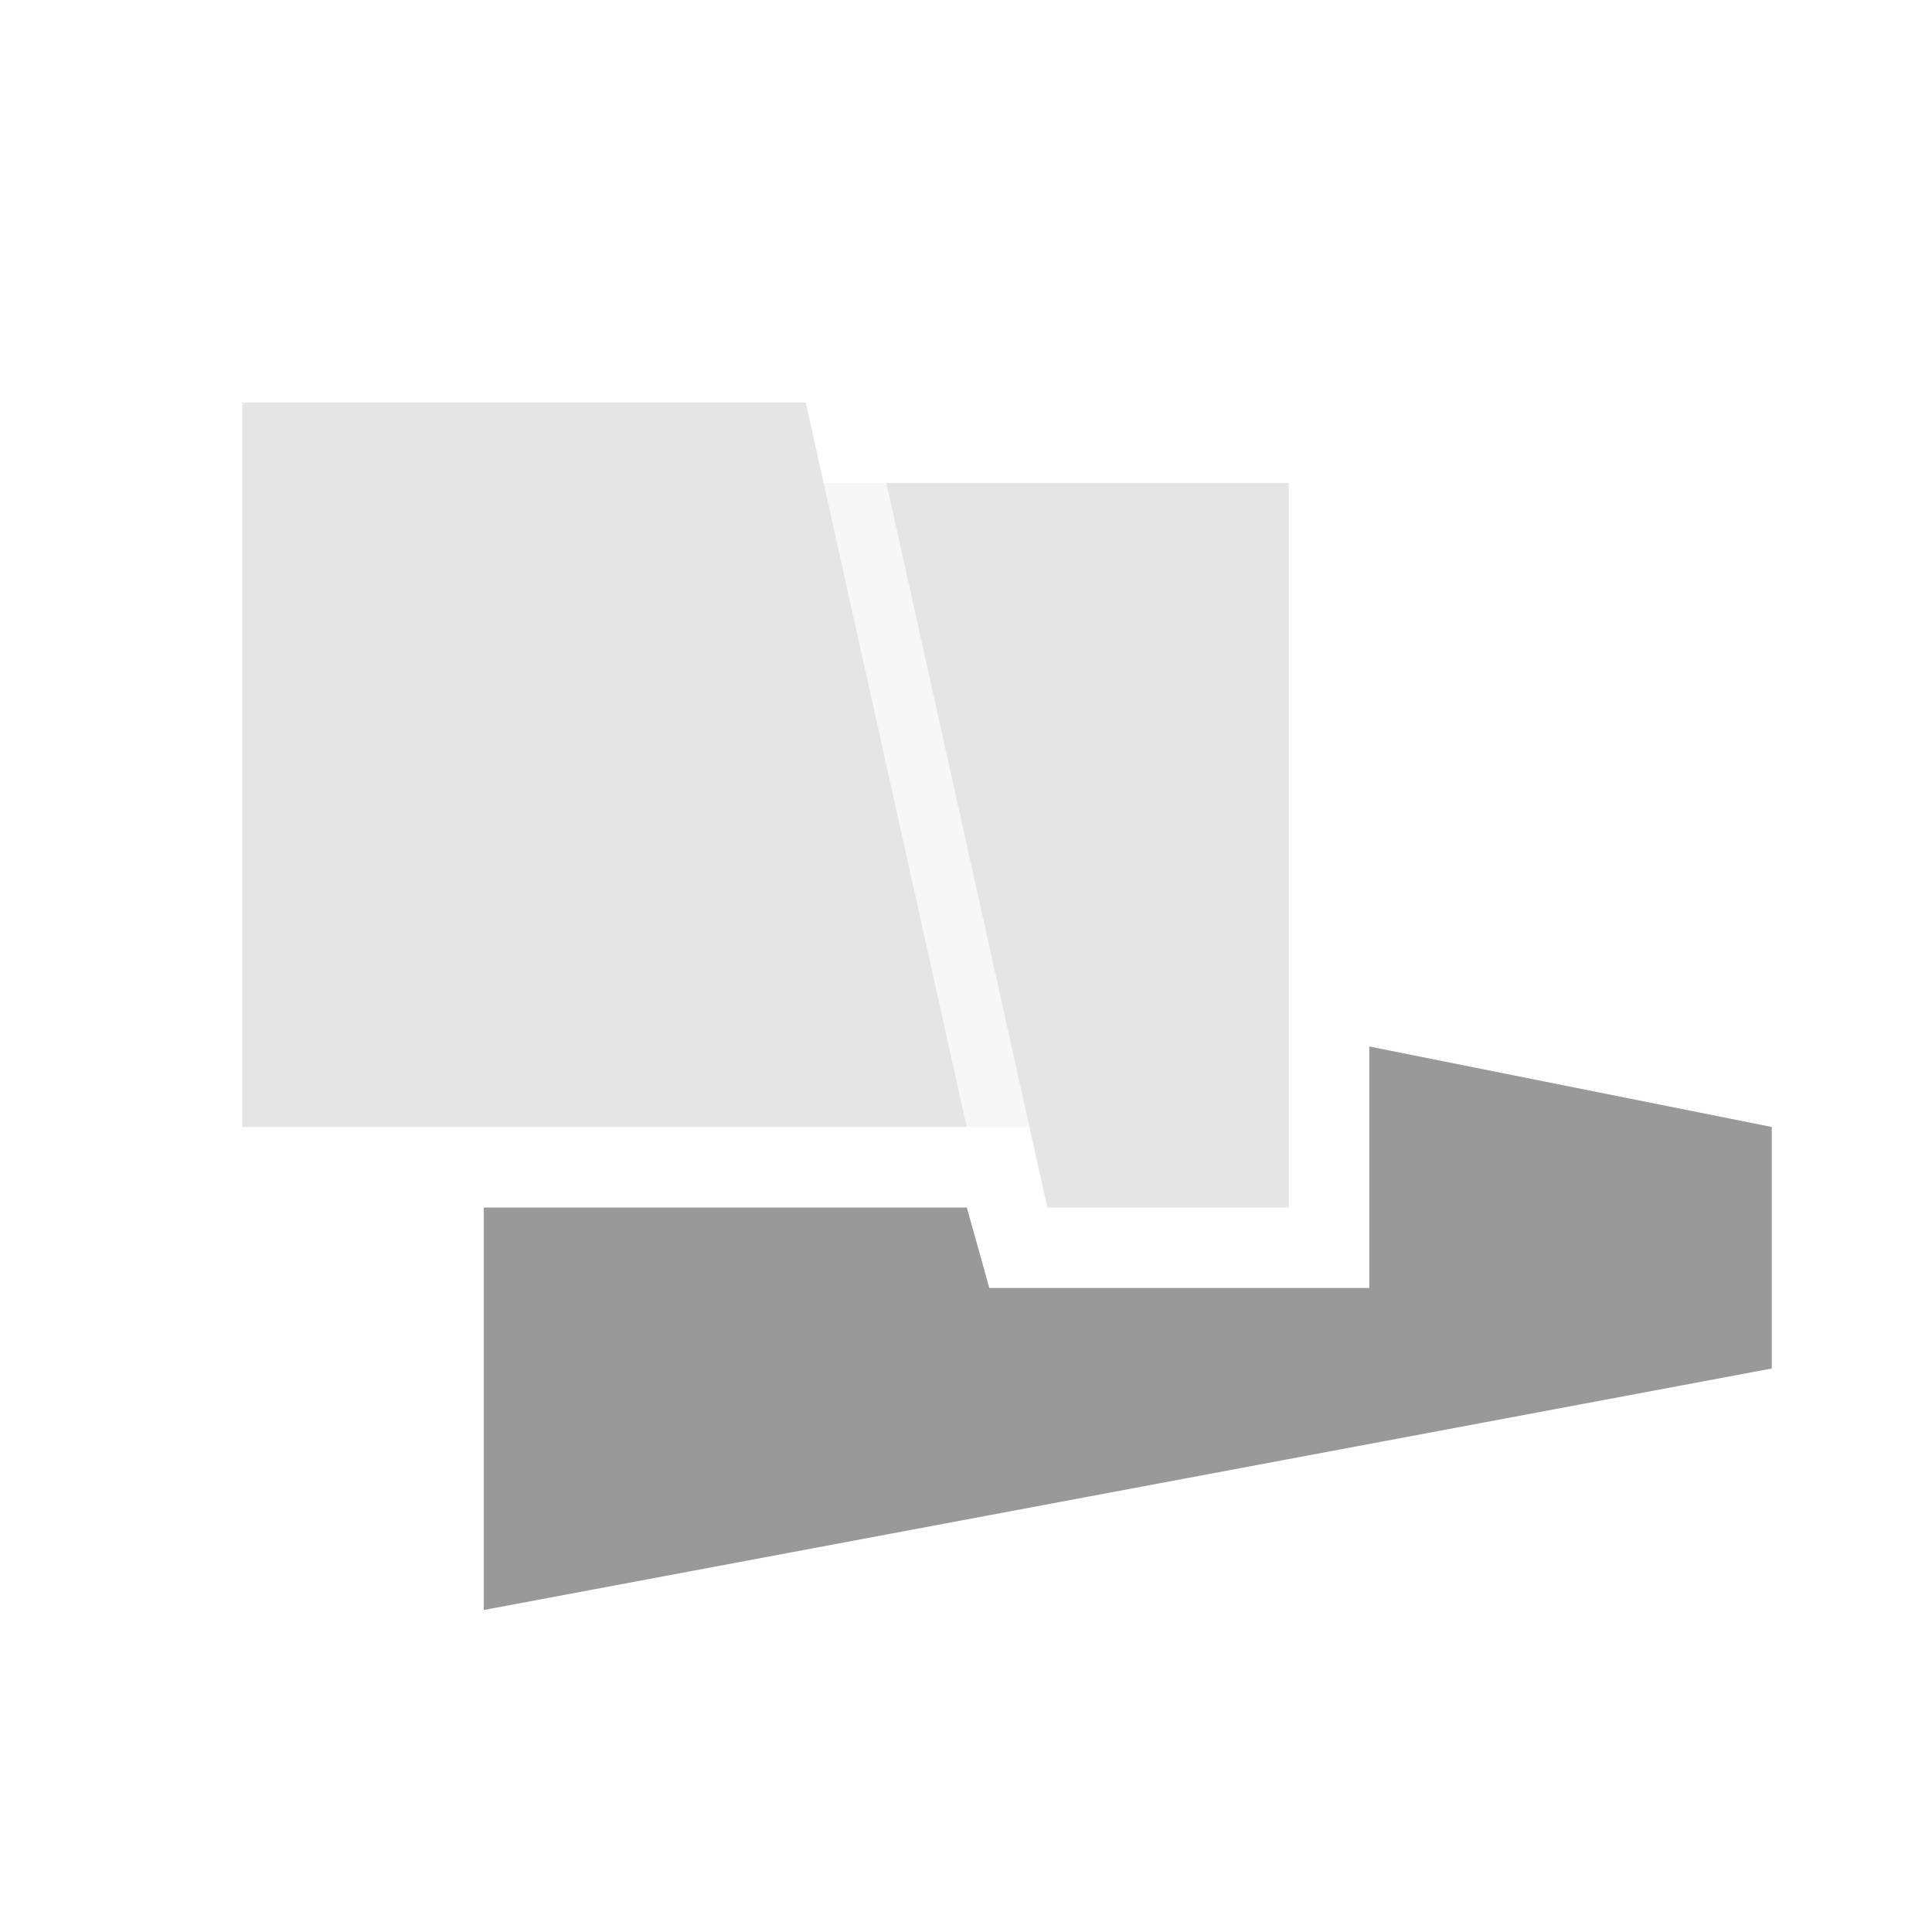
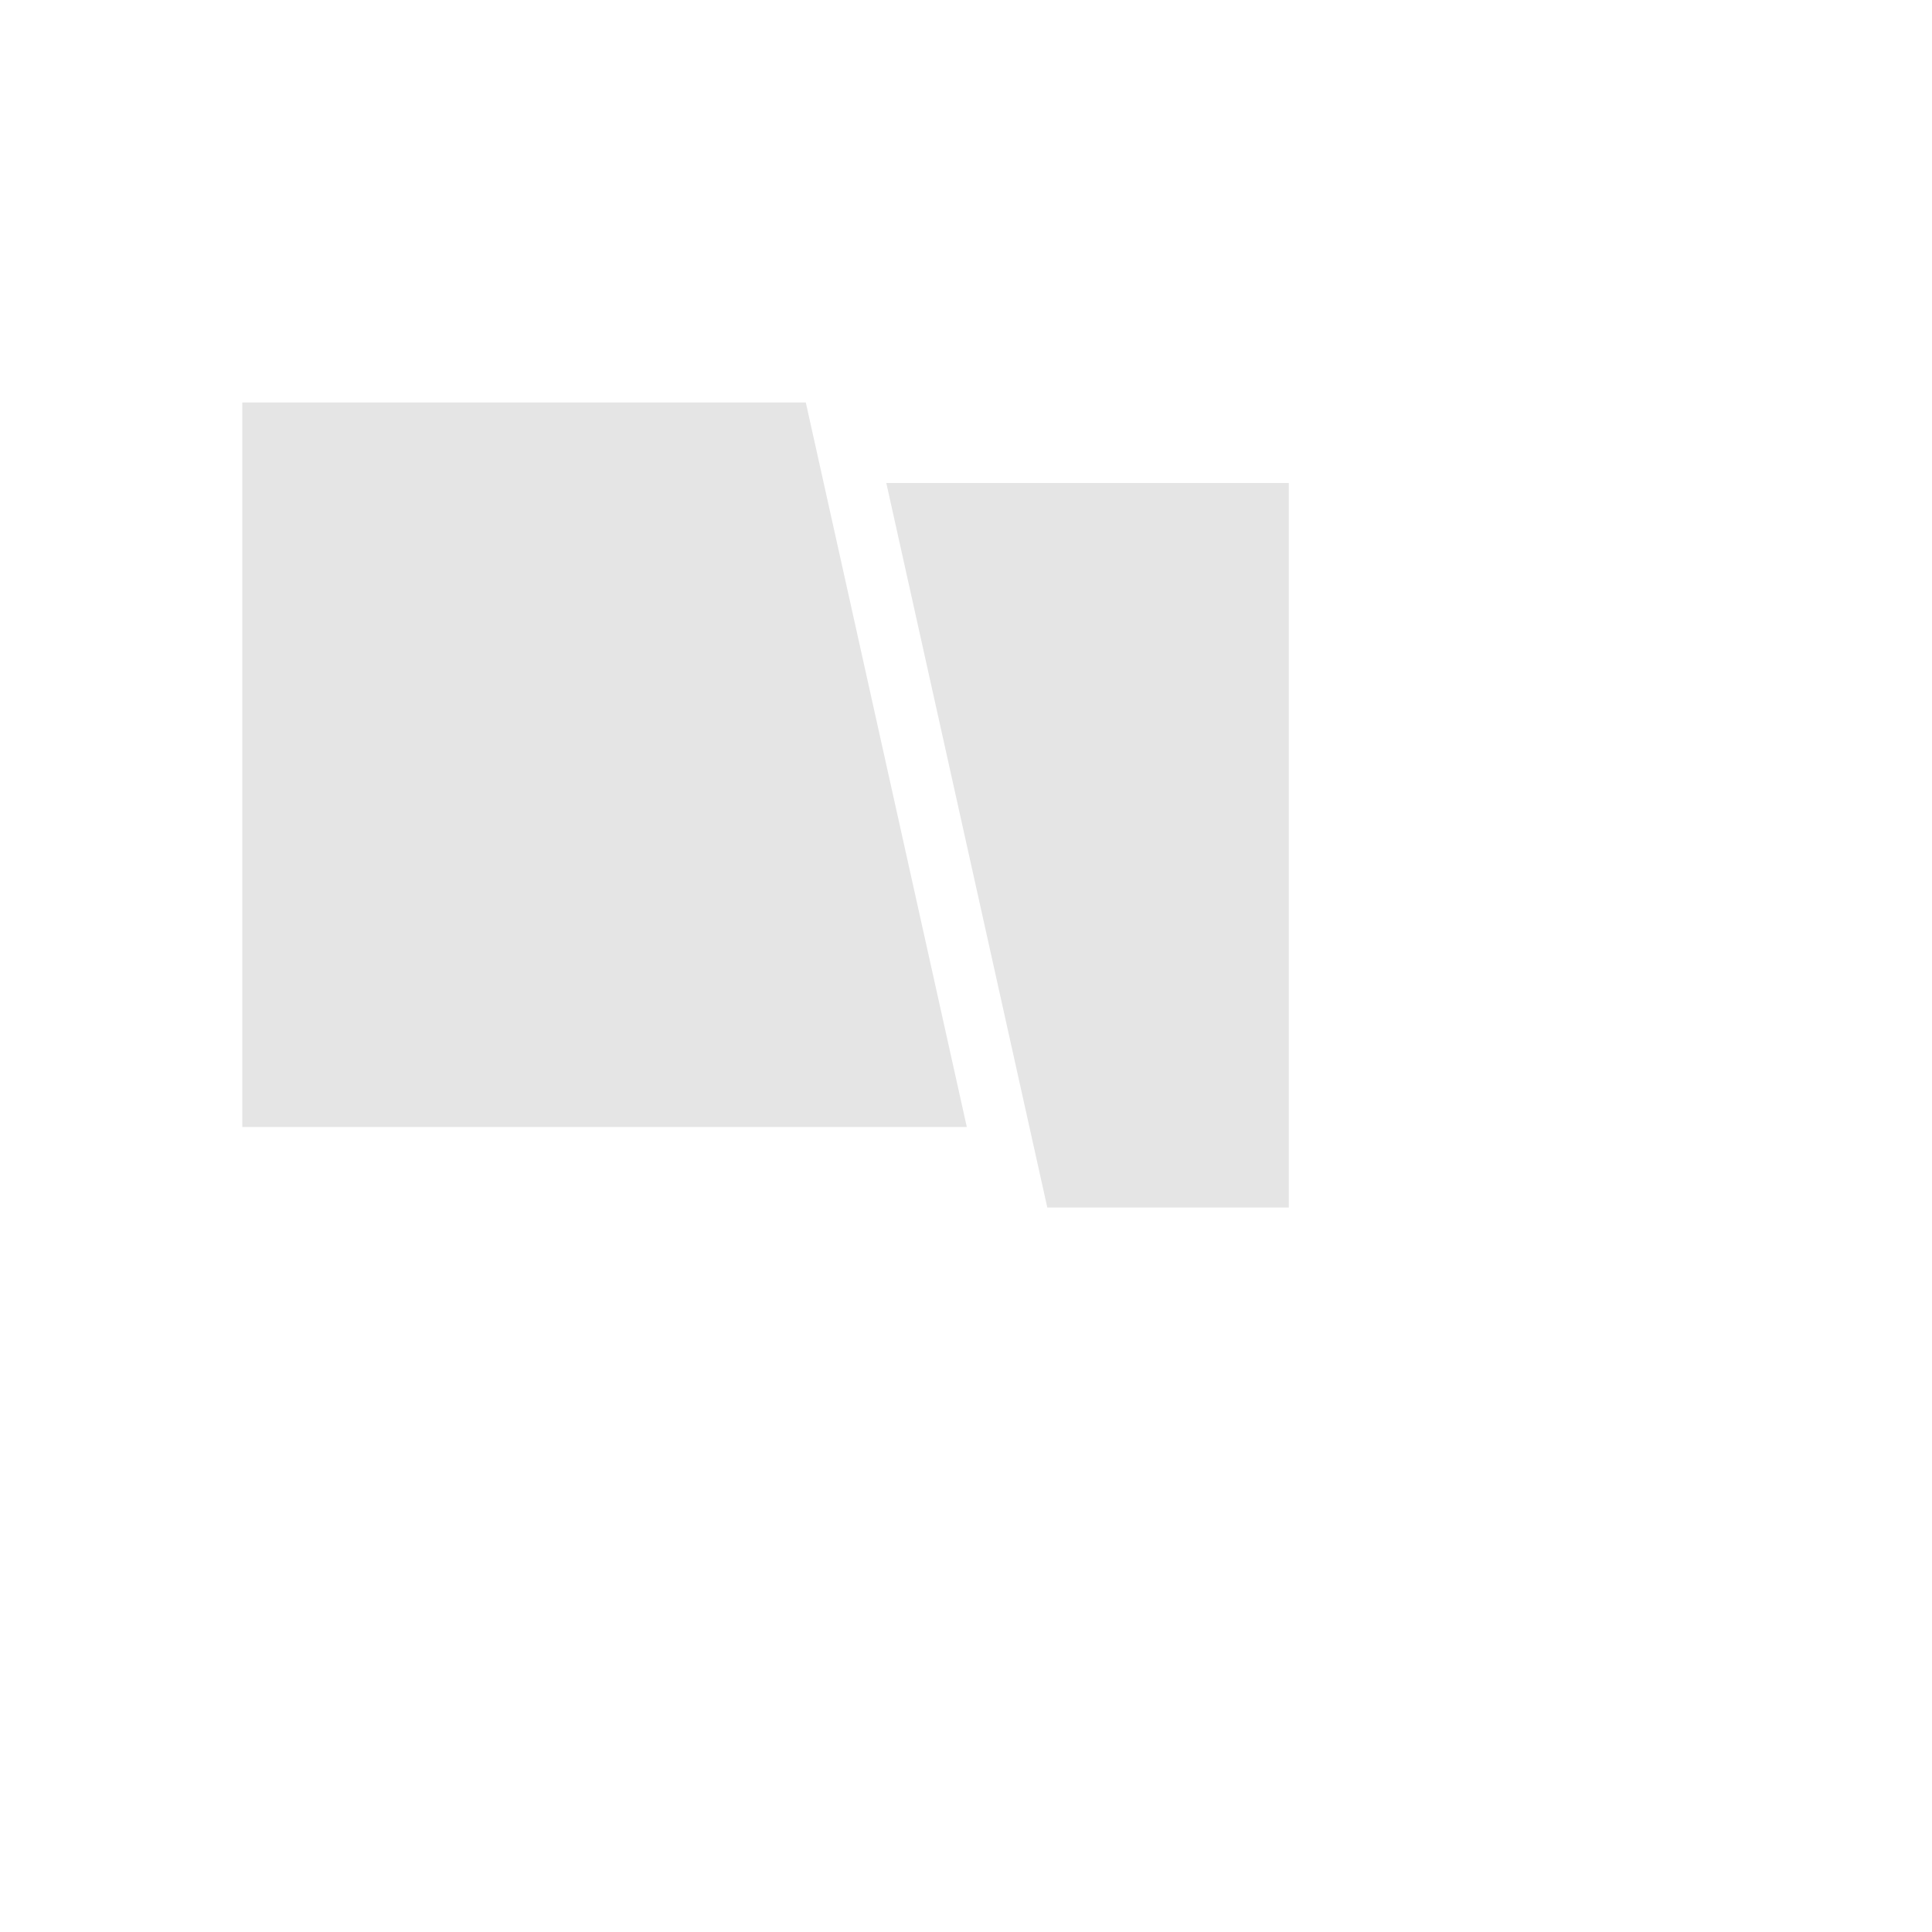
<svg xmlns="http://www.w3.org/2000/svg" width="24" height="24" viewBox="0 0 24 24" fill="none">
-   <path d="M22.01 17L6.01 20V15H12.01L12.29 16H17.01V13L22.01 14V17Z" fill="#999999" />
  <path d="M3.01 5V14H12.01L10.01 5H3.01Z" fill="#E5E5E5" />
  <path d="M16.01 6H11.01L13.01 15H16.01V6Z" fill="#E5E5E5" />
-   <path d="M11.01 6H10.23L12.01 14H12.79L11.01 6Z" fill="#E5E5E5" fill-opacity="0.3" />
</svg>